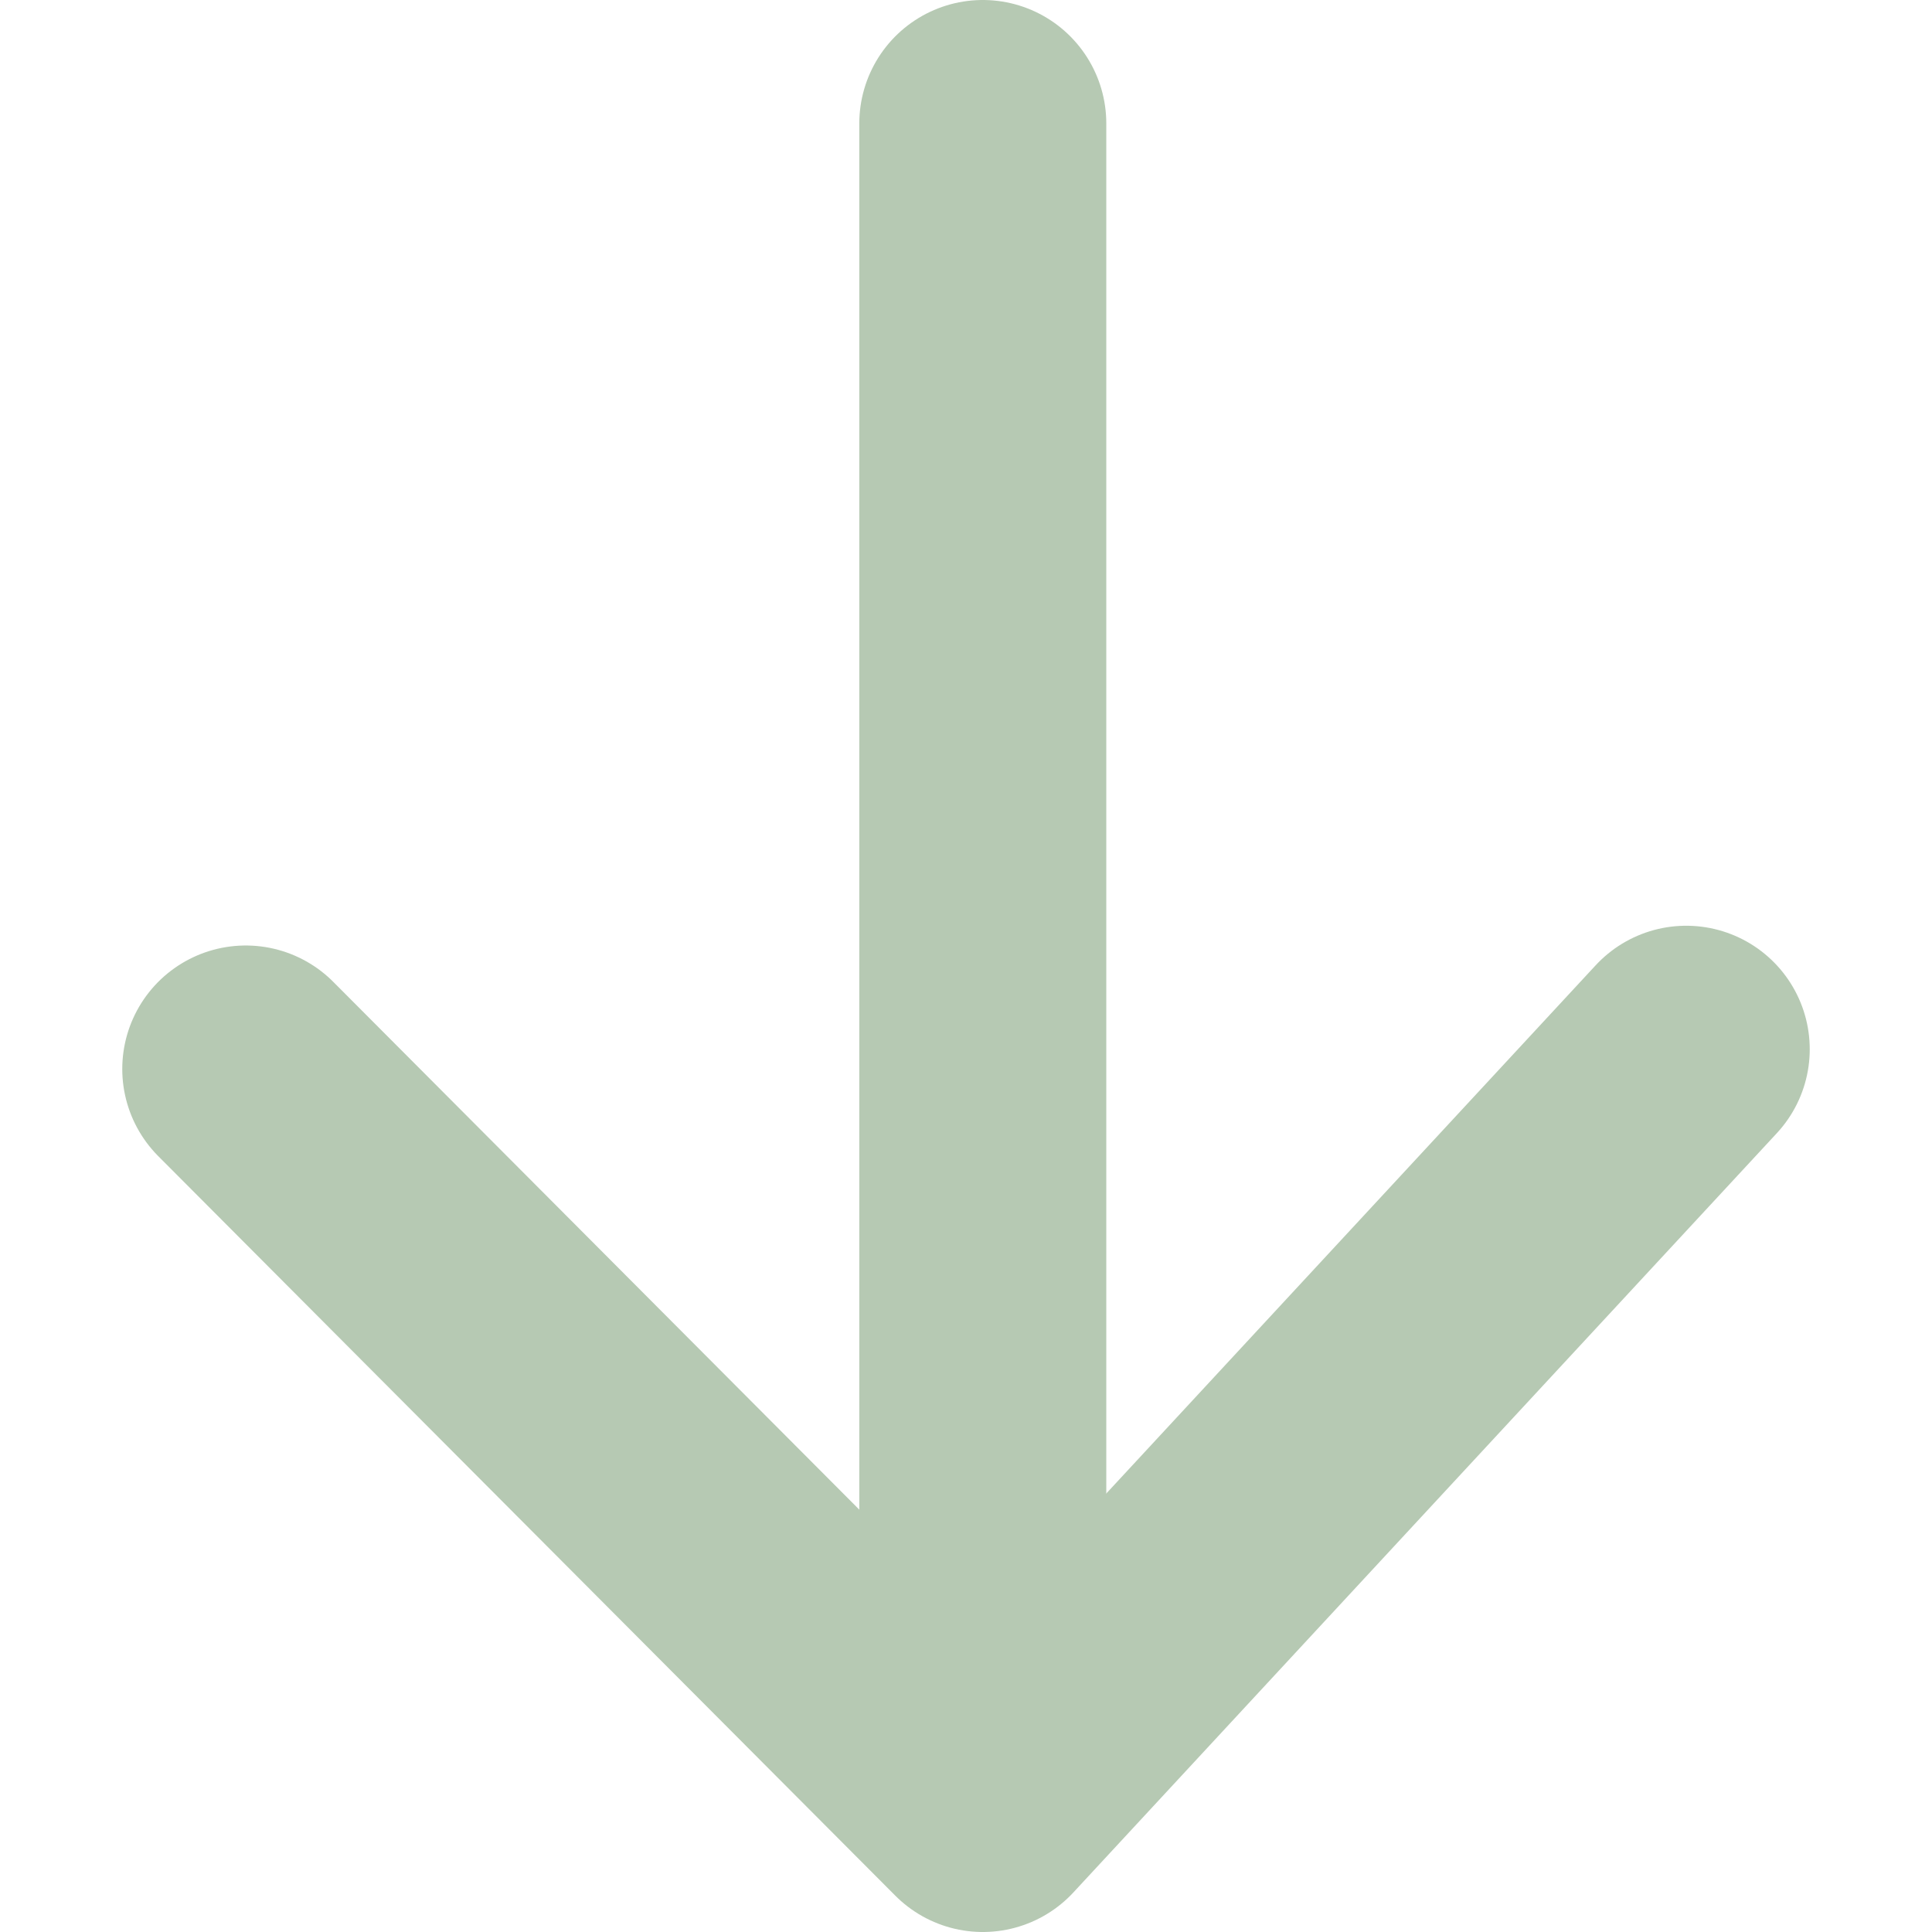
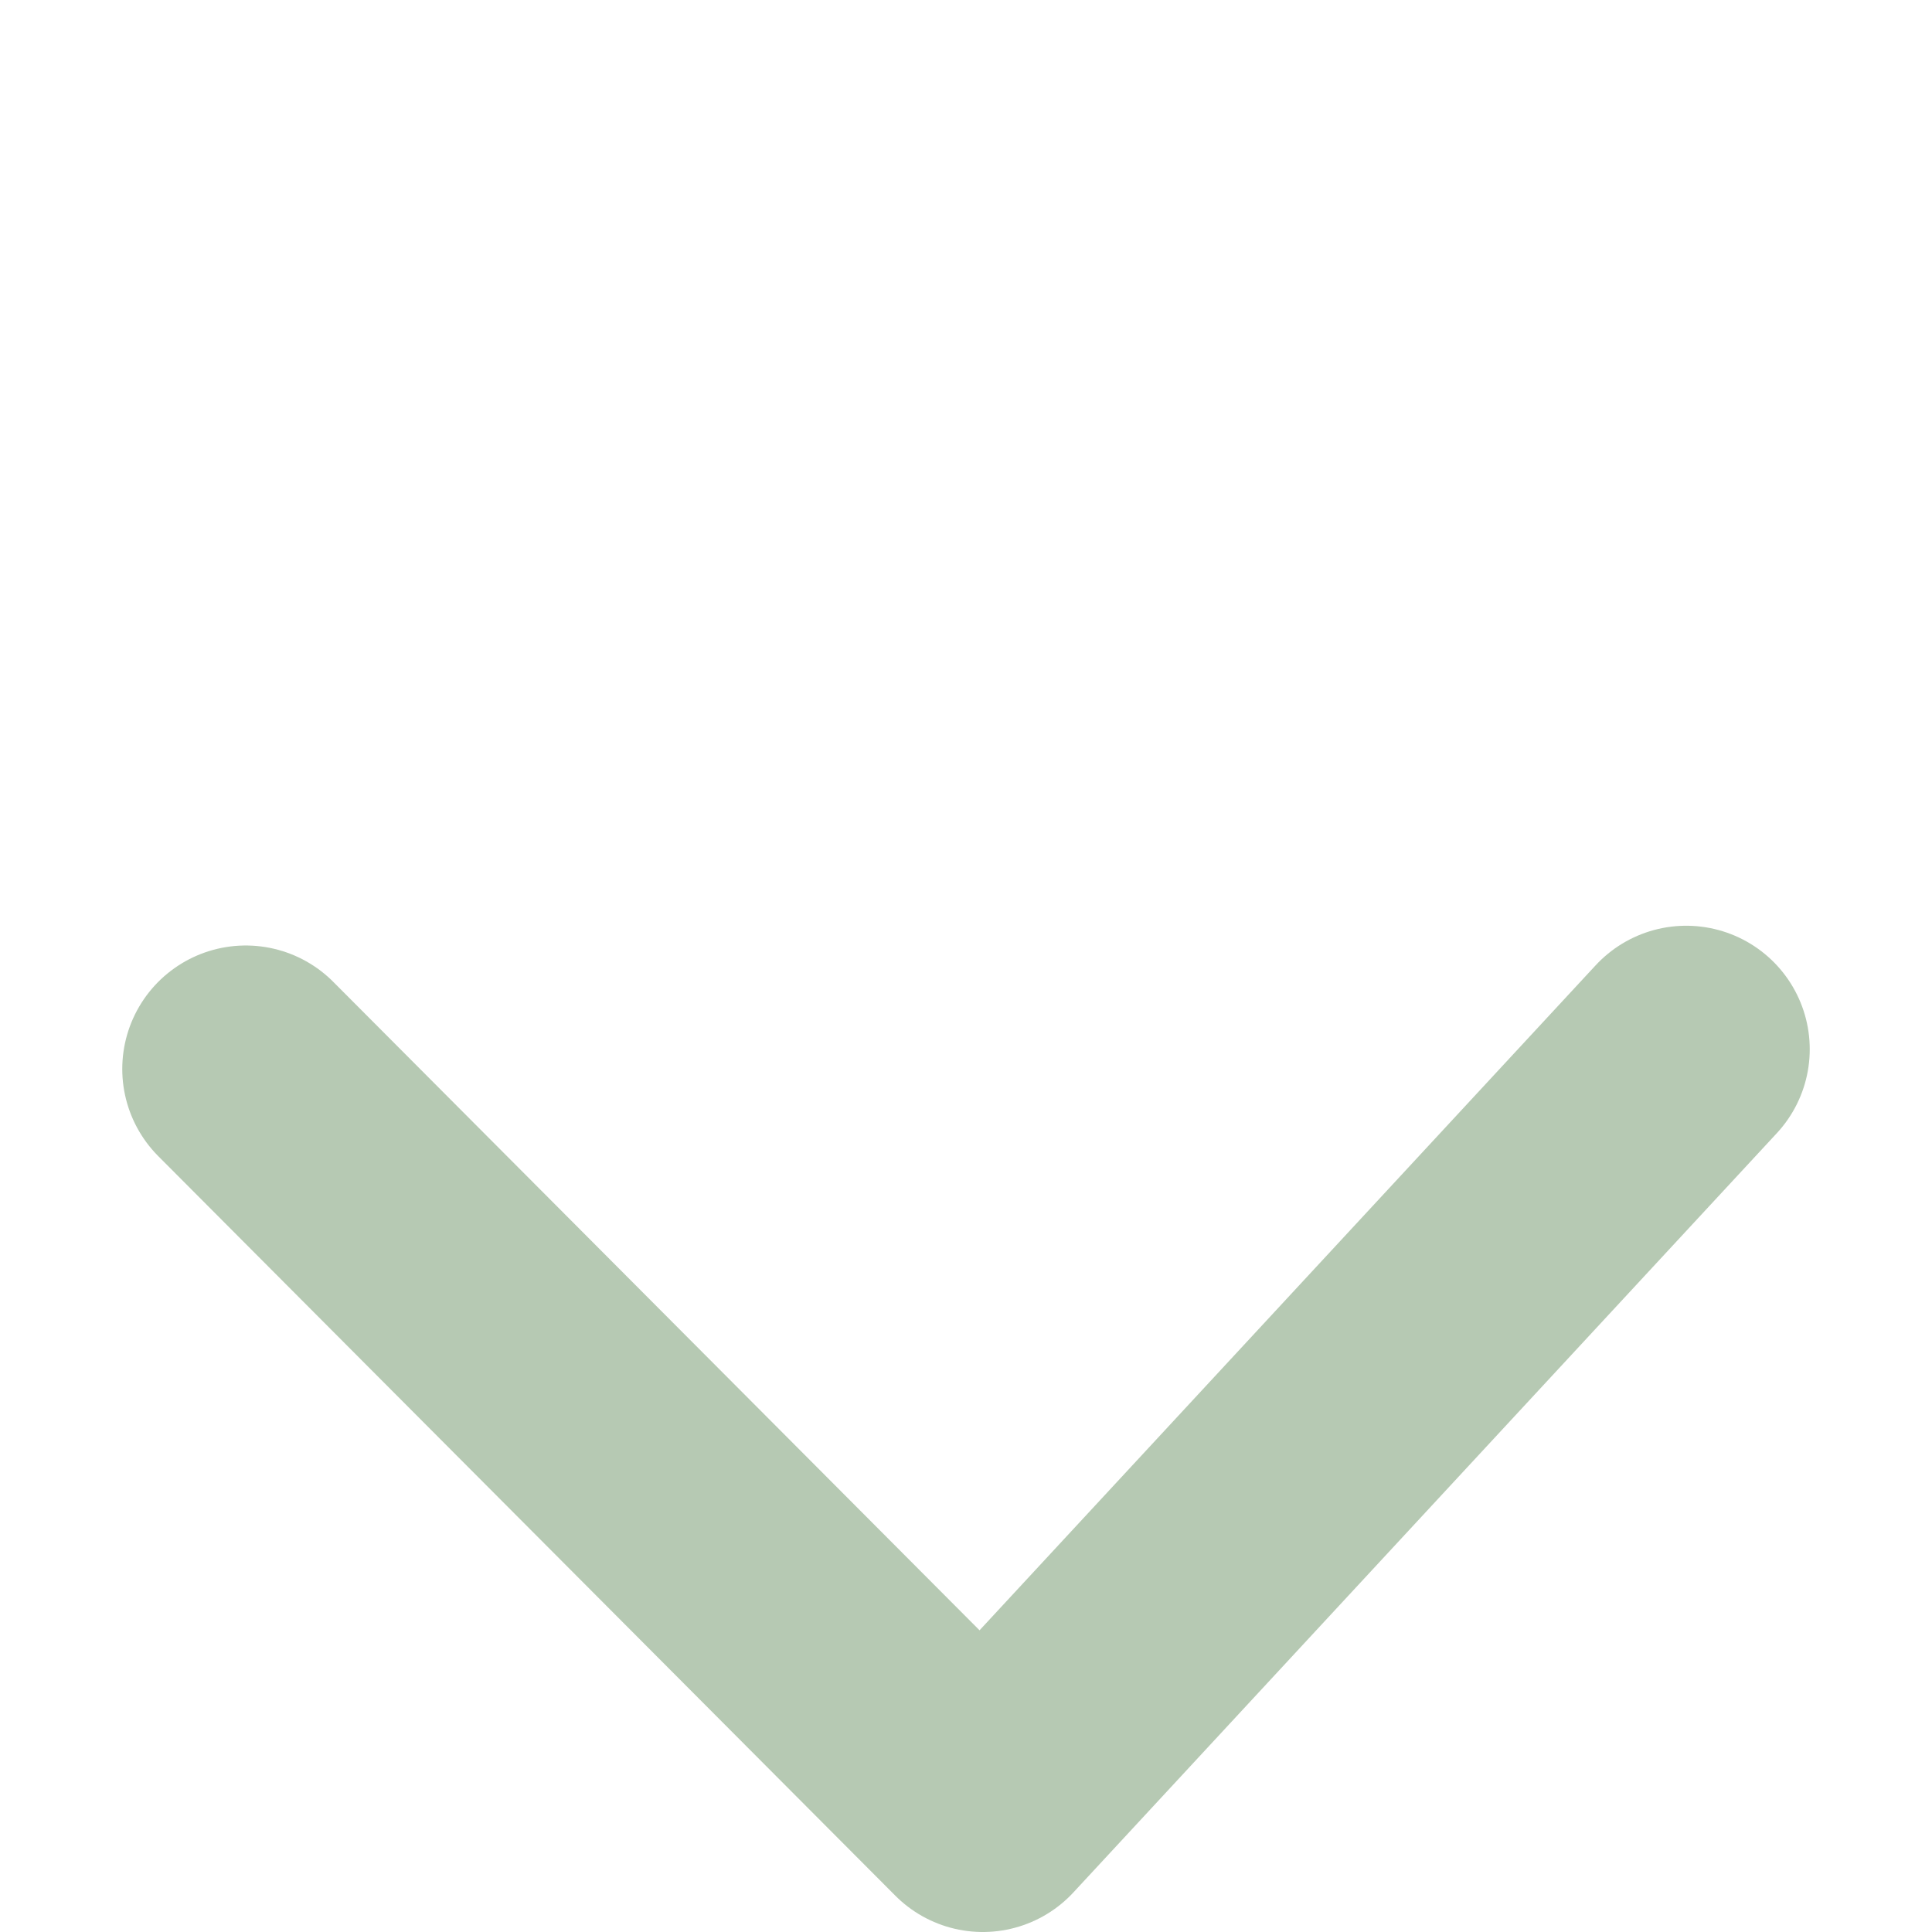
<svg xmlns="http://www.w3.org/2000/svg" viewBox="0 0 34.16 39.11" height="40" width="40">
  <defs>
    <style>.cls-1{fill:none;stroke:#b6c9b3;stroke-linecap:round;stroke-linejoin:round;stroke-width:5px;}</style>
  </defs>
  <title>img_arrow_reservations_flow</title>
  <g id="レイヤー_2" data-name="レイヤー 2">
    <g id="レイヤー_1-2" data-name="レイヤー 1">
      <g id="img_arrow_reservations_flow">
        <polyline class="cls-1" points="31.66 21.24 17.42 36.61 2.5 21.64" />
-         <line class="cls-1" x1="17.42" y1="2.5" x2="17.42" y2="35.99" />
      </g>
    </g>
  </g>
</svg>